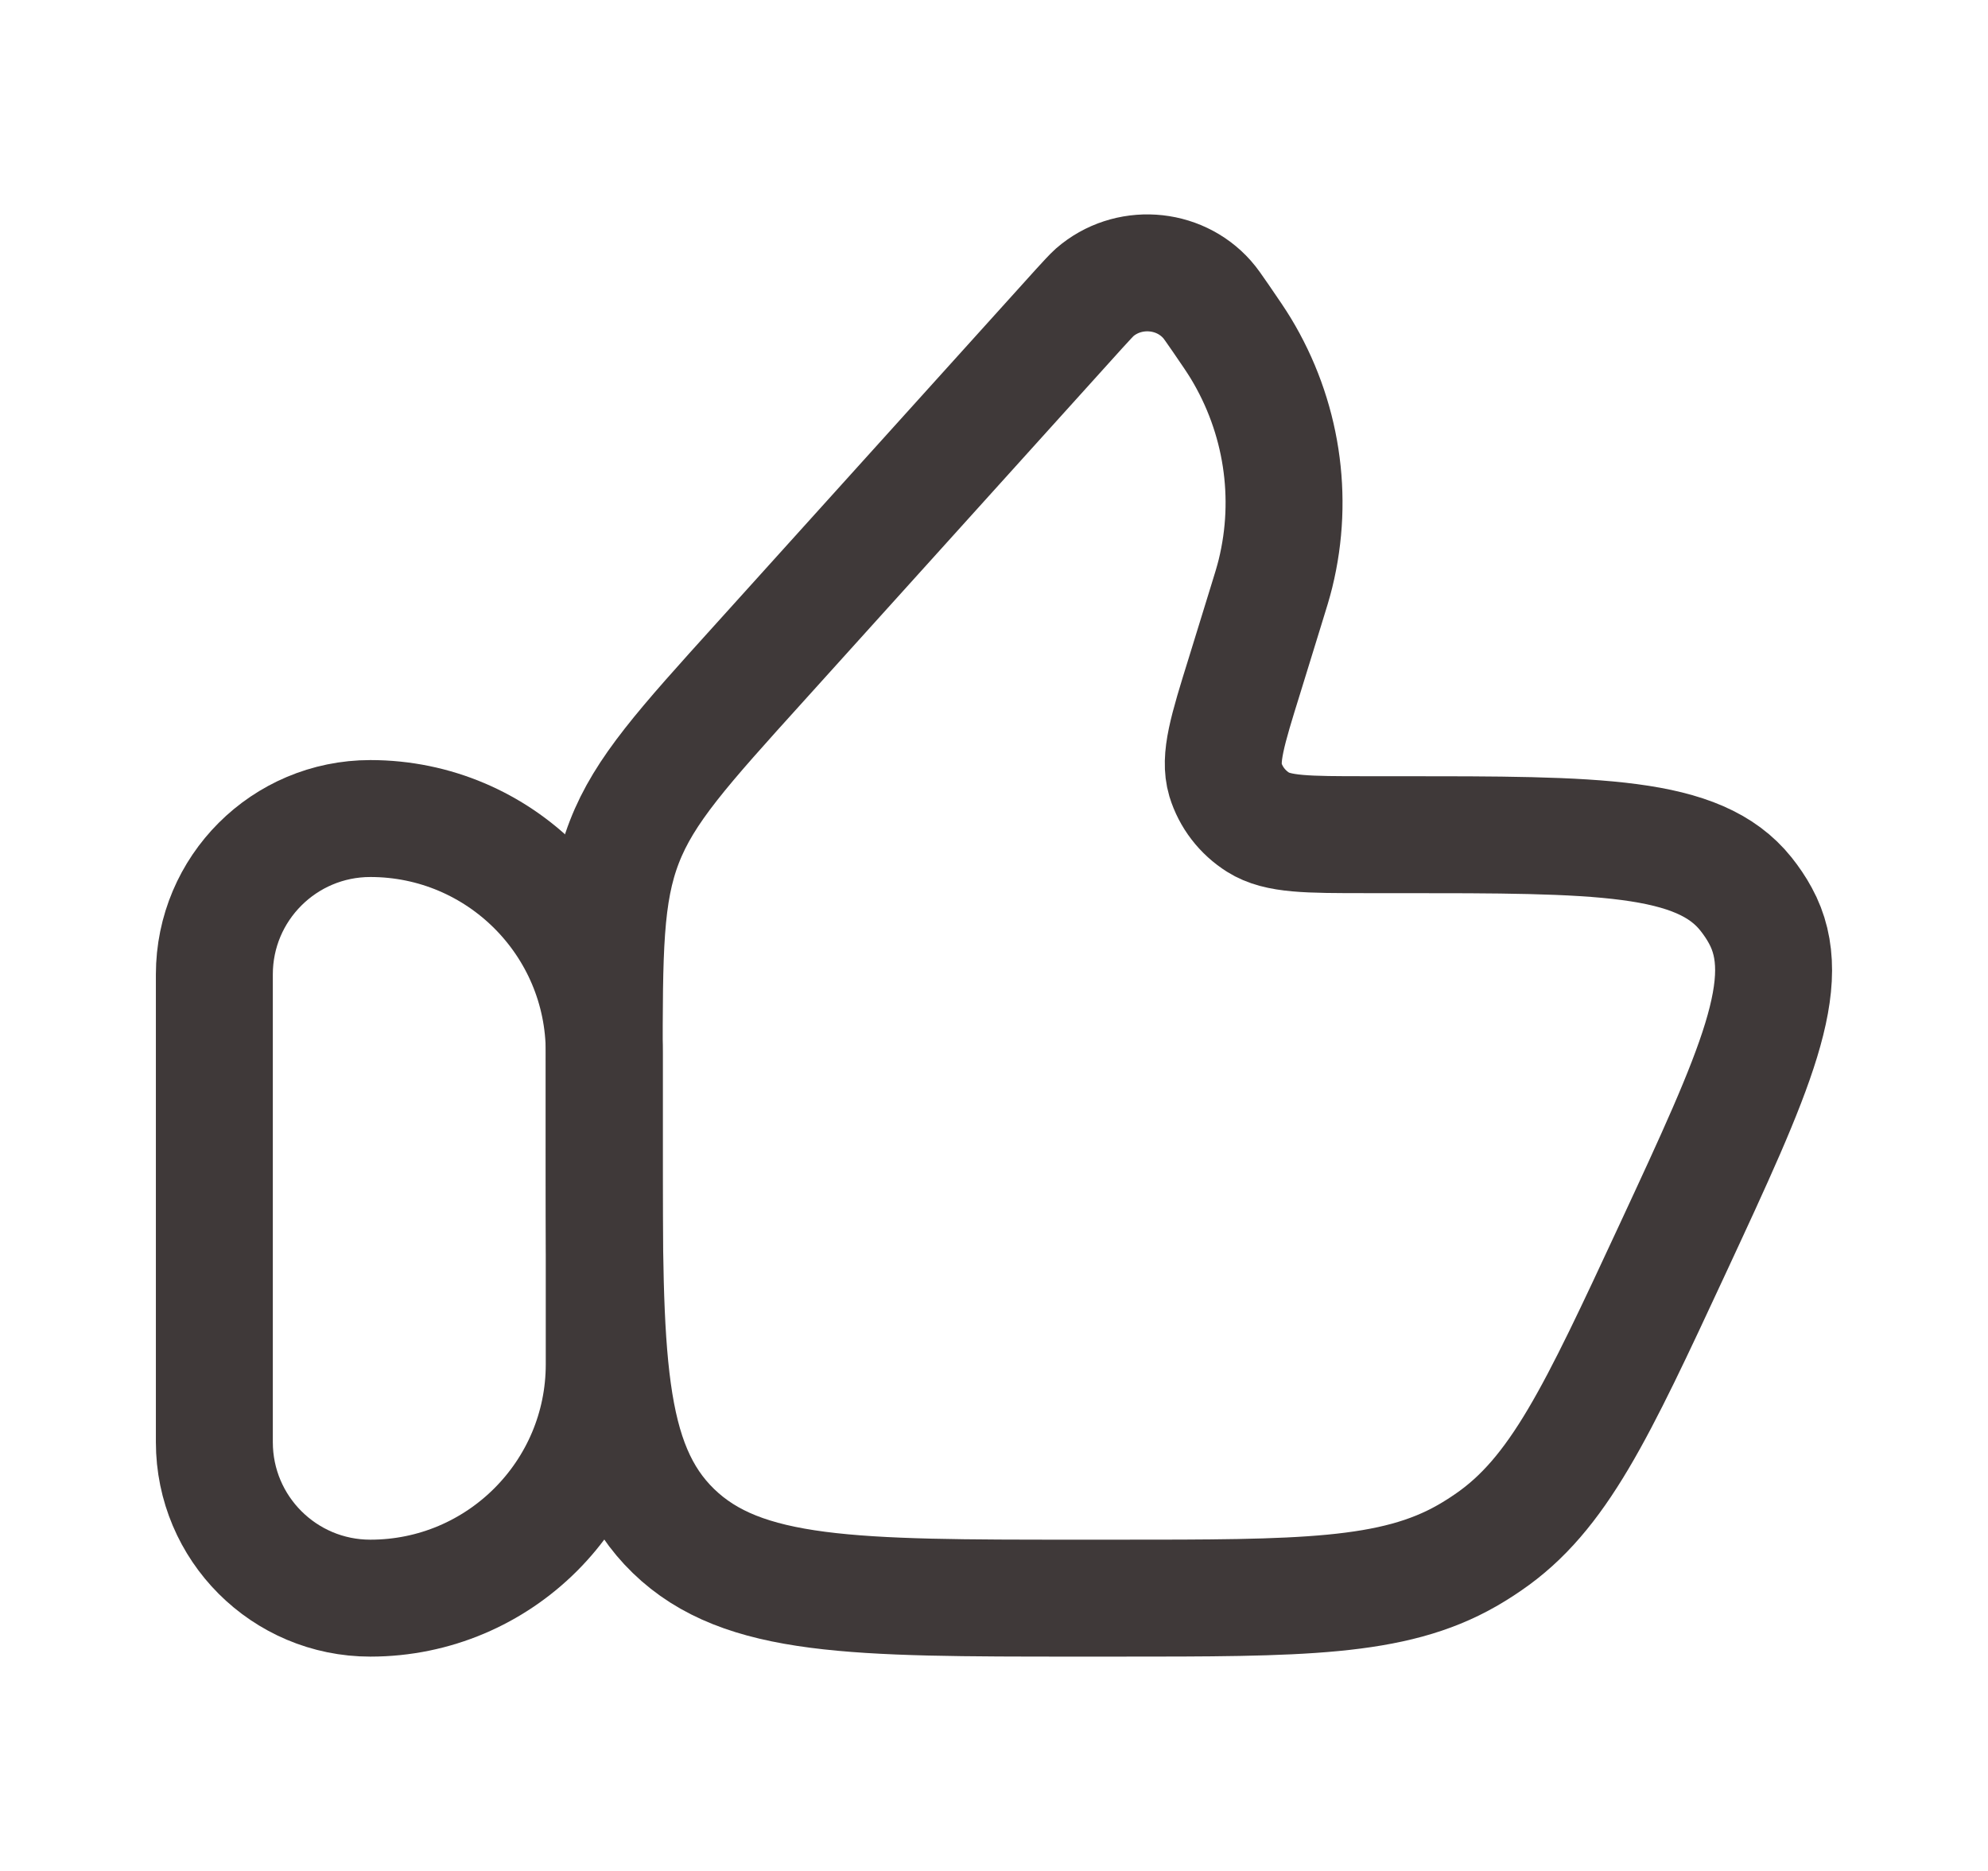
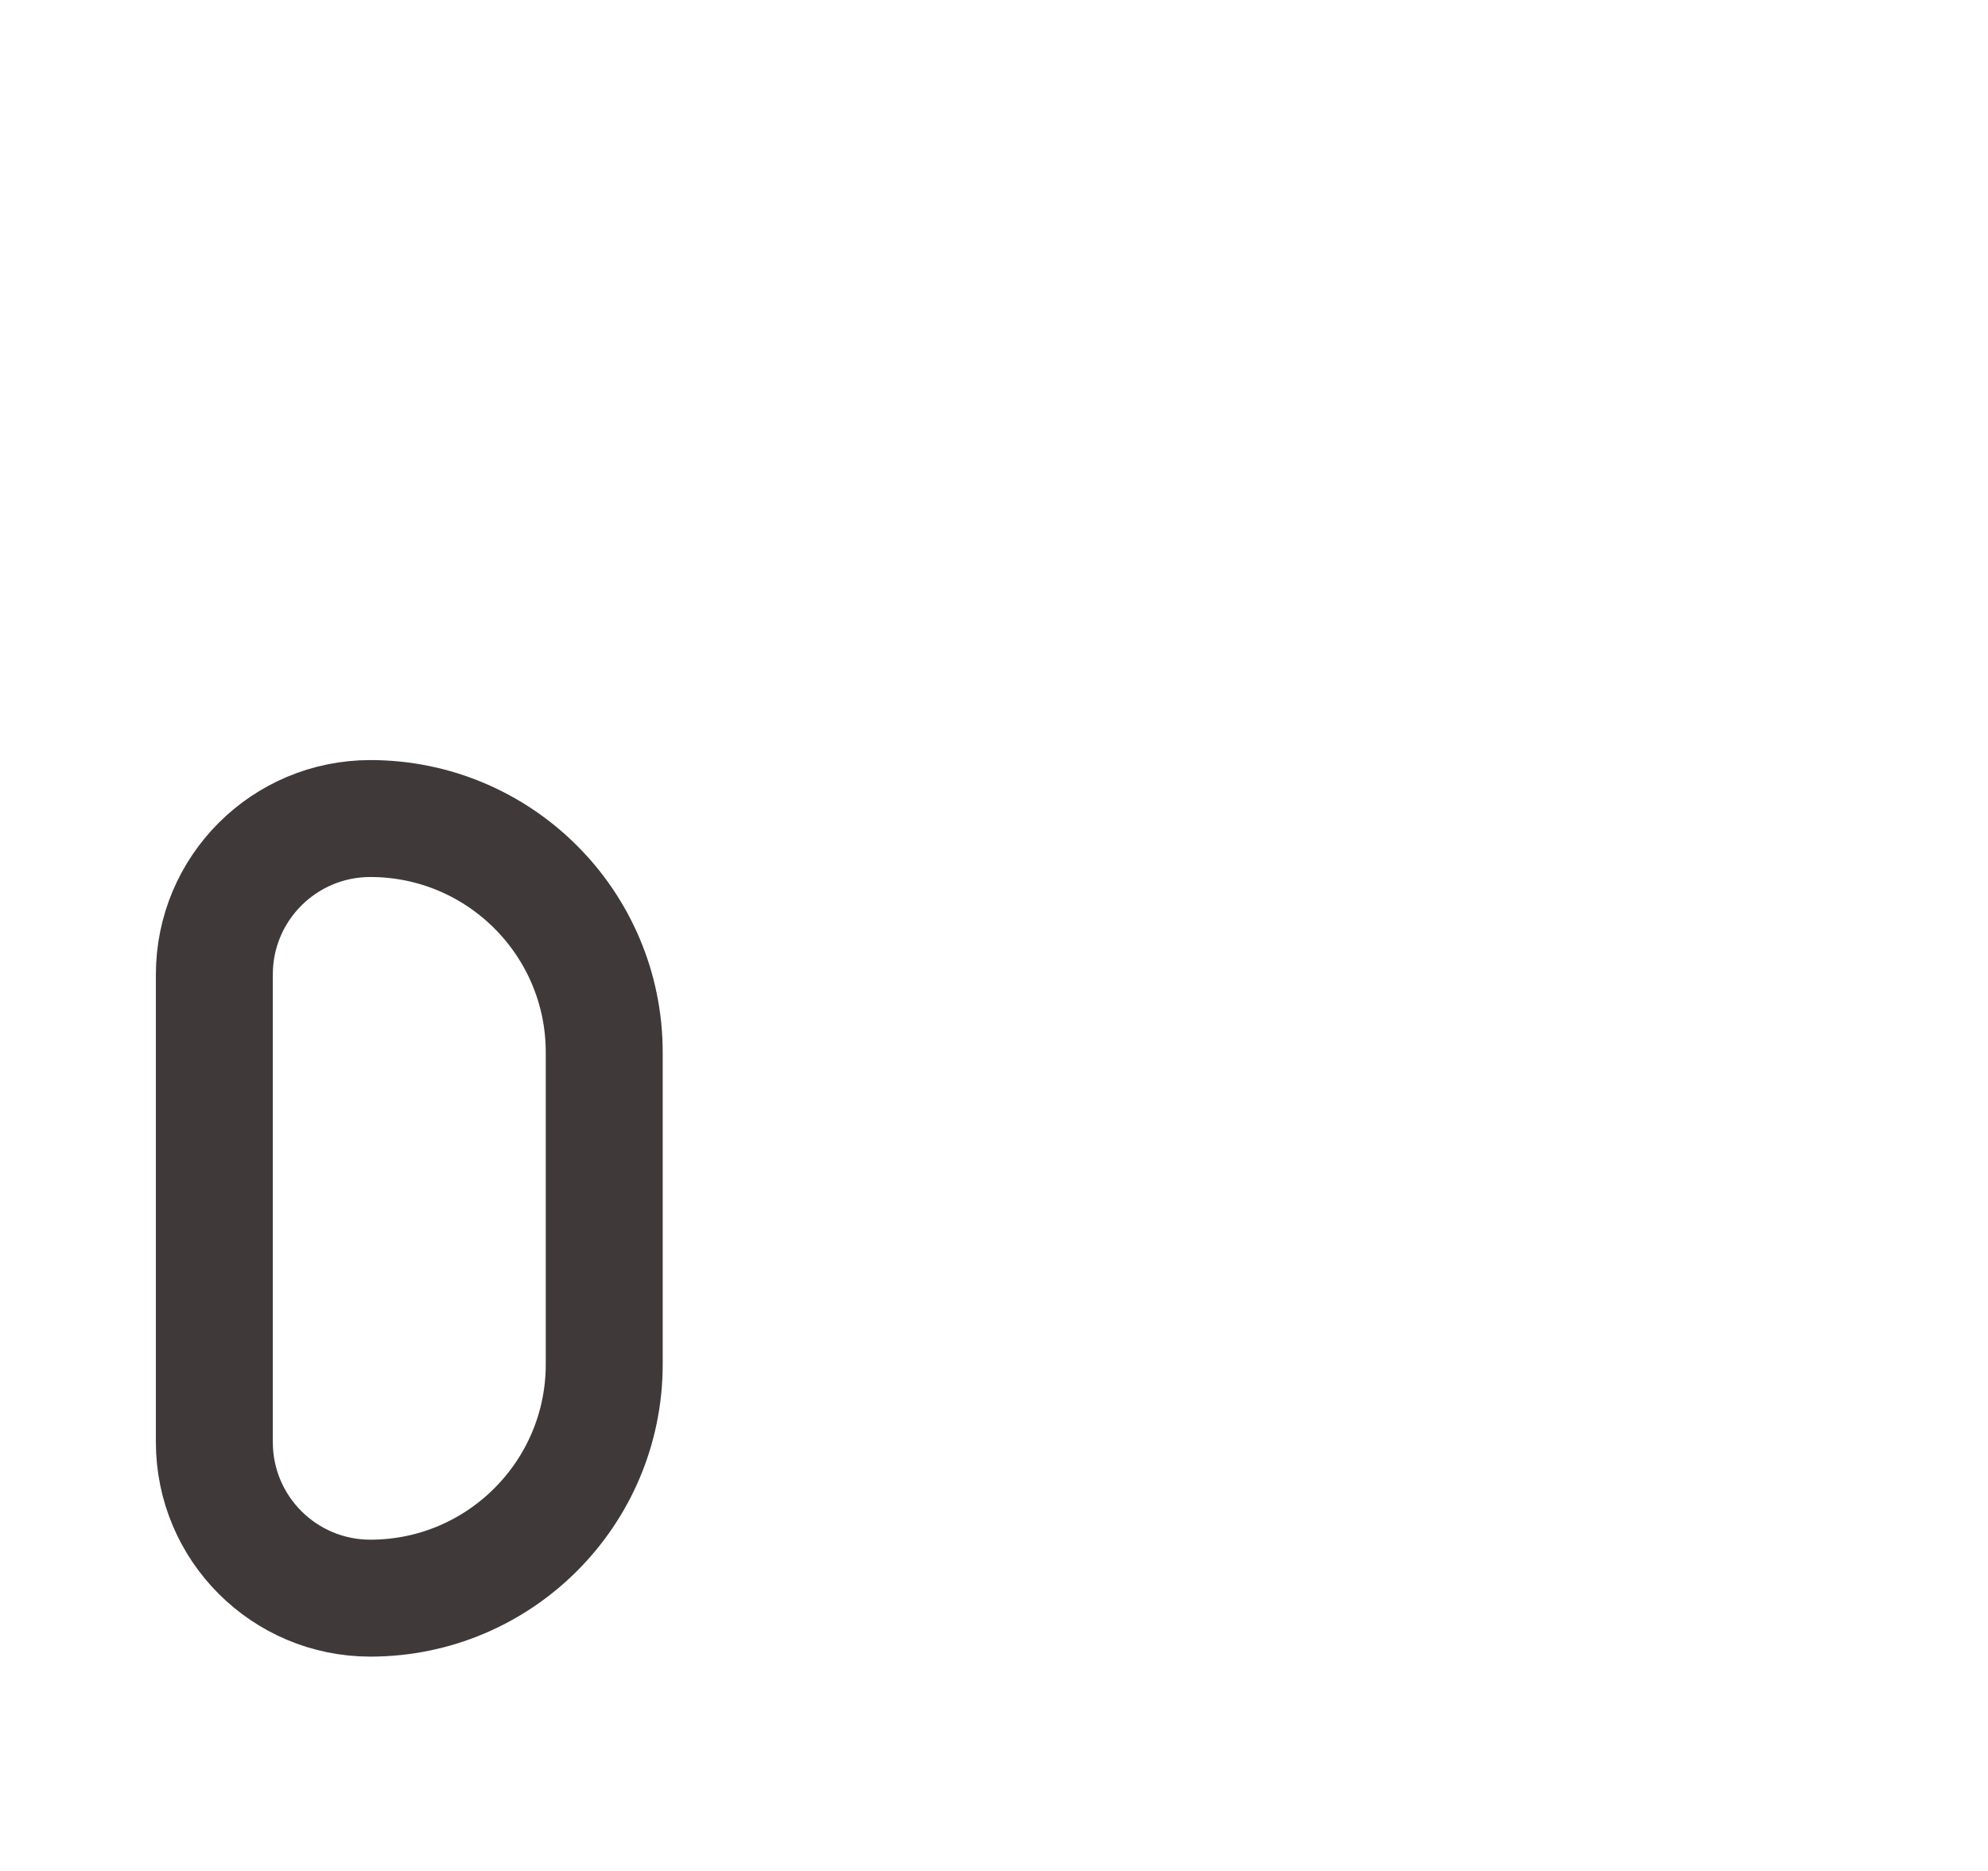
<svg xmlns="http://www.w3.org/2000/svg" width="17" height="16" viewBox="0 0 17 16" fill="none">
  <path d="M1.833 8.333C1.833 7.597 2.43 7 3.167 7C4.271 7 5.167 7.895 5.167 9V11.667C5.167 12.771 4.271 13.667 3.167 13.667C2.43 13.667 1.833 13.07 1.833 12.333V8.333Z" stroke="#3F3939" stroke-linecap="round" stroke-linejoin="round" />
-   <path d="M10.819 5.204L10.642 5.778C10.496 6.247 10.424 6.482 10.479 6.668C10.525 6.818 10.624 6.947 10.759 7.032C10.927 7.138 11.18 7.138 11.686 7.138H11.956C13.669 7.138 14.525 7.138 14.93 7.645C14.976 7.703 15.018 7.764 15.053 7.829C15.364 8.395 15.011 9.157 14.303 10.681C13.653 12.079 13.328 12.778 12.725 13.19C12.667 13.23 12.607 13.268 12.546 13.303C11.911 13.667 11.124 13.667 9.551 13.667H9.21C7.304 13.667 6.351 13.667 5.759 13.093C5.167 12.519 5.167 11.596 5.167 9.749V9.1C5.167 8.13 5.167 7.645 5.339 7.2C5.511 6.756 5.841 6.391 6.501 5.661L9.228 2.64C9.297 2.565 9.331 2.527 9.361 2.5C9.642 2.256 10.077 2.283 10.323 2.562C10.349 2.591 10.378 2.633 10.436 2.717C10.526 2.848 10.571 2.914 10.61 2.978C10.962 3.559 11.068 4.25 10.907 4.905C10.889 4.978 10.866 5.053 10.819 5.204Z" stroke="#3F3939" stroke-linecap="round" stroke-linejoin="round" />
</svg>